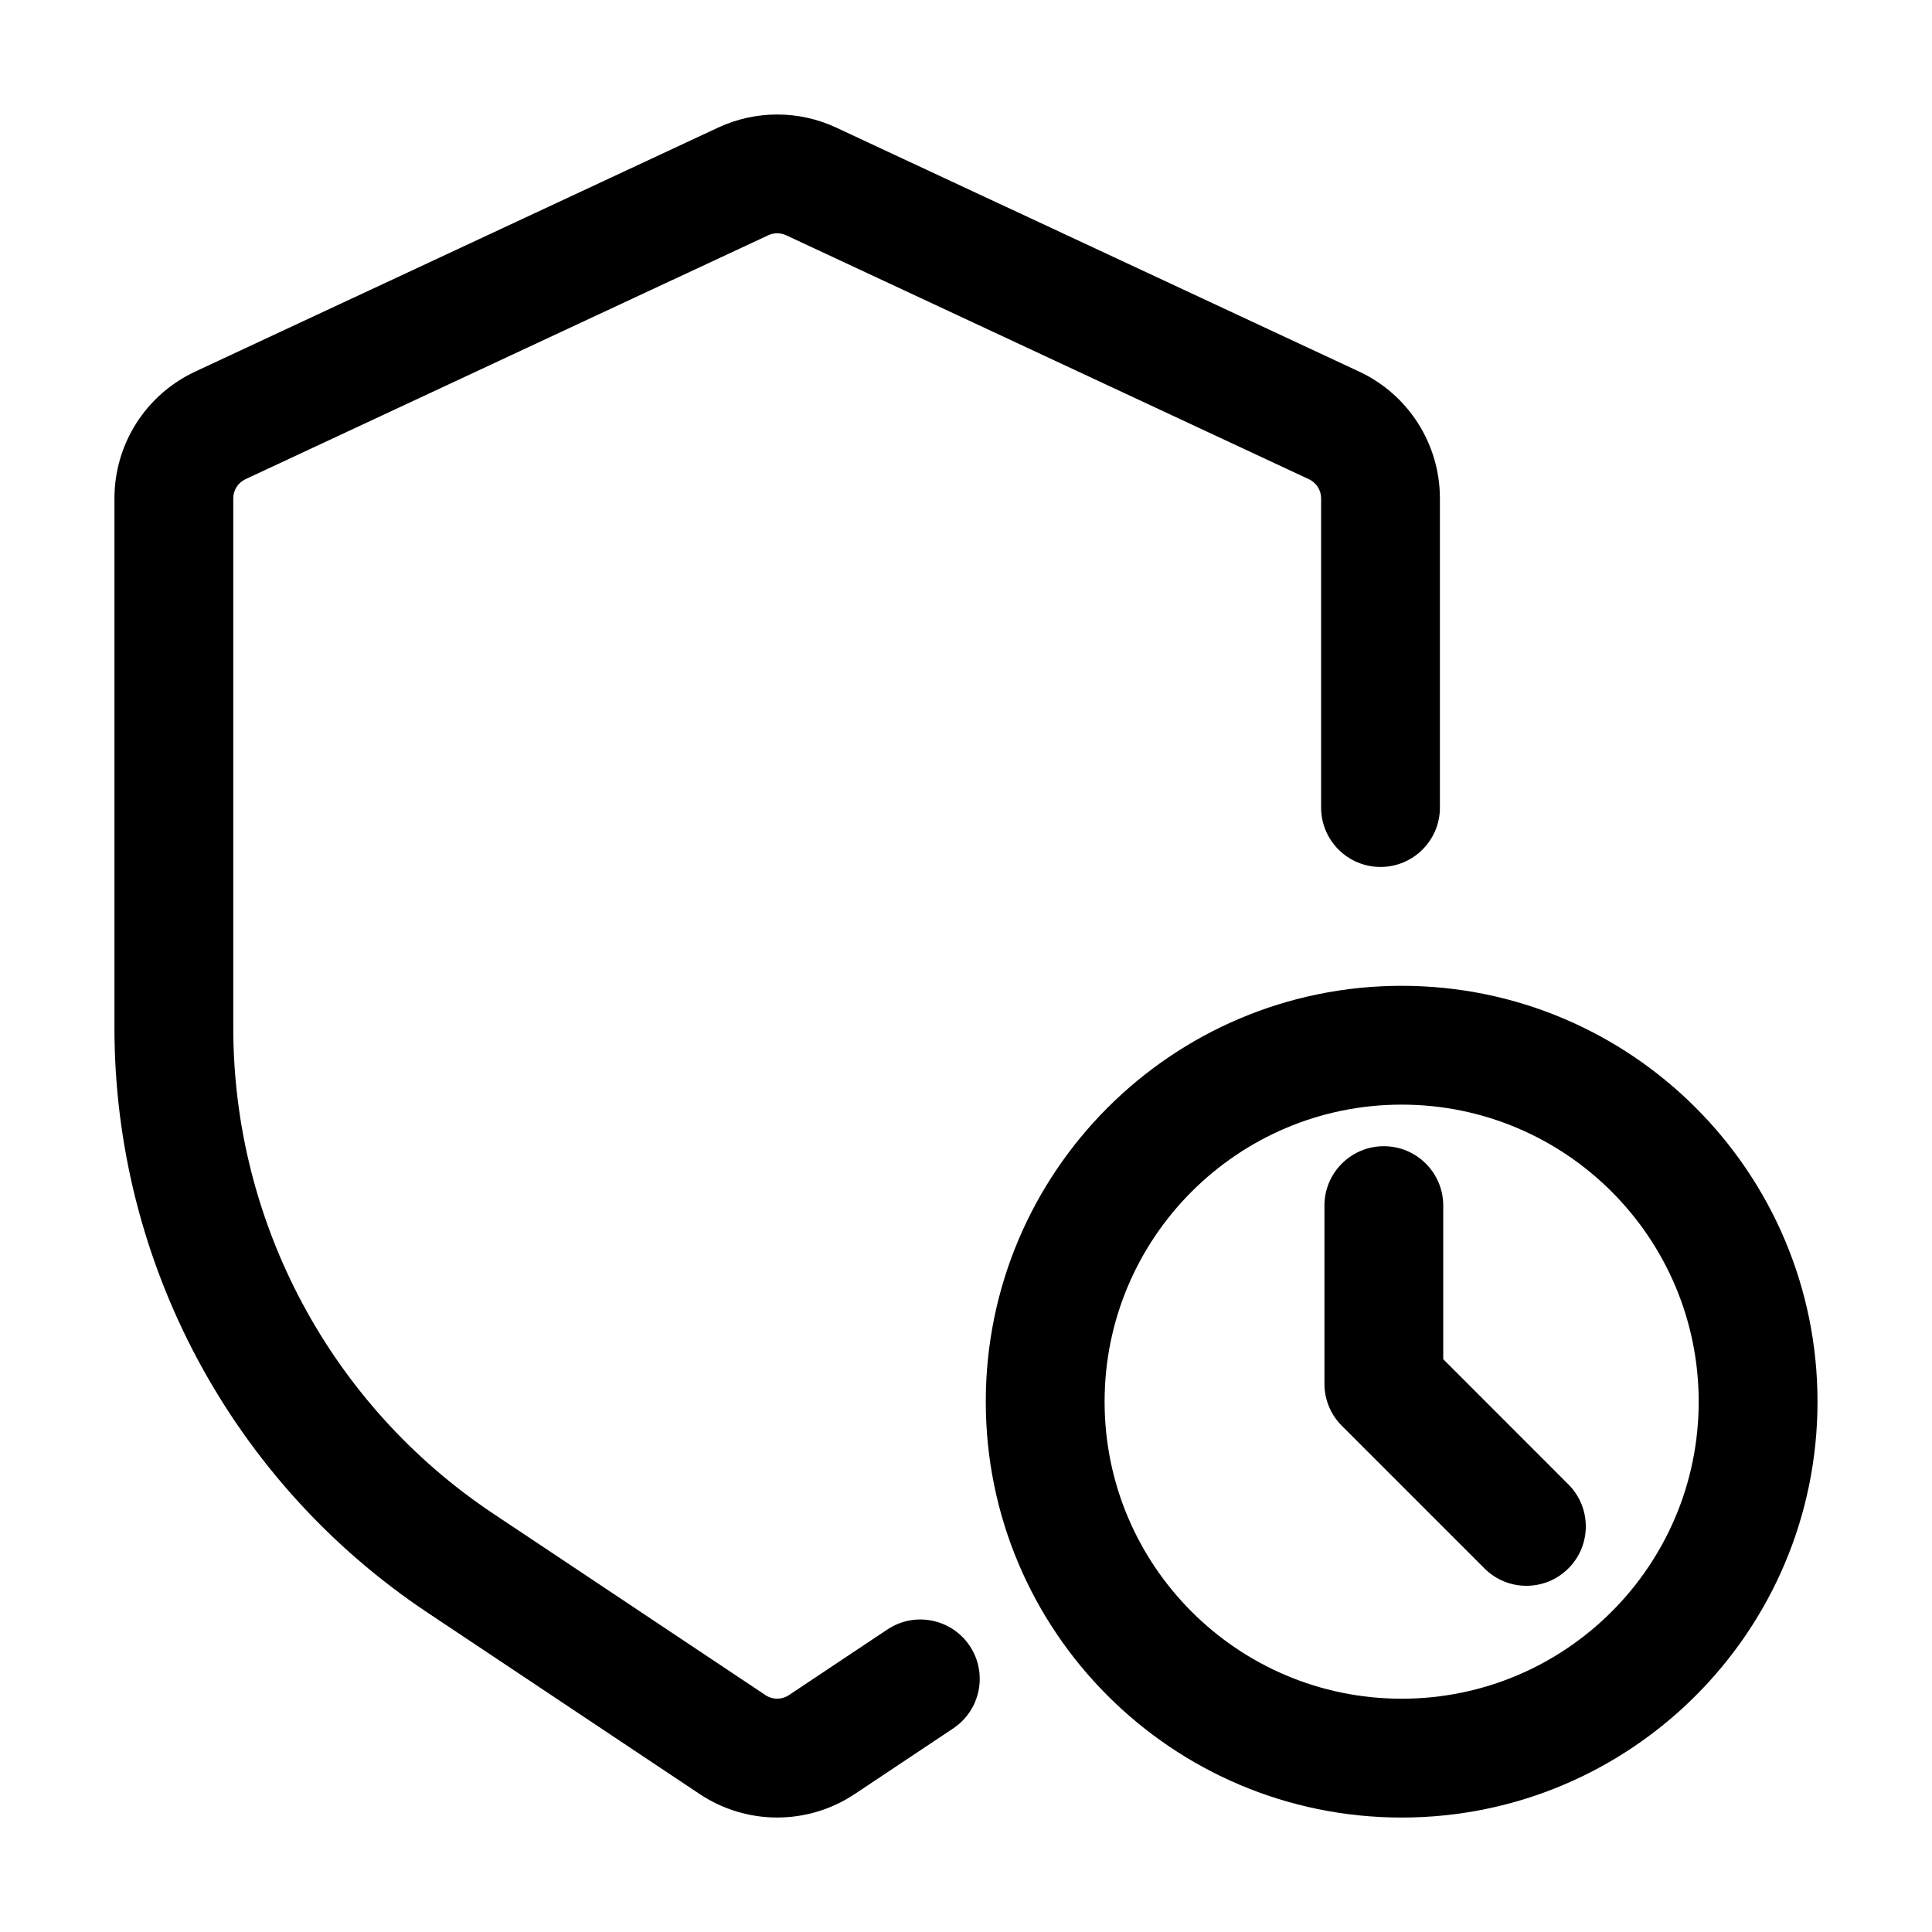
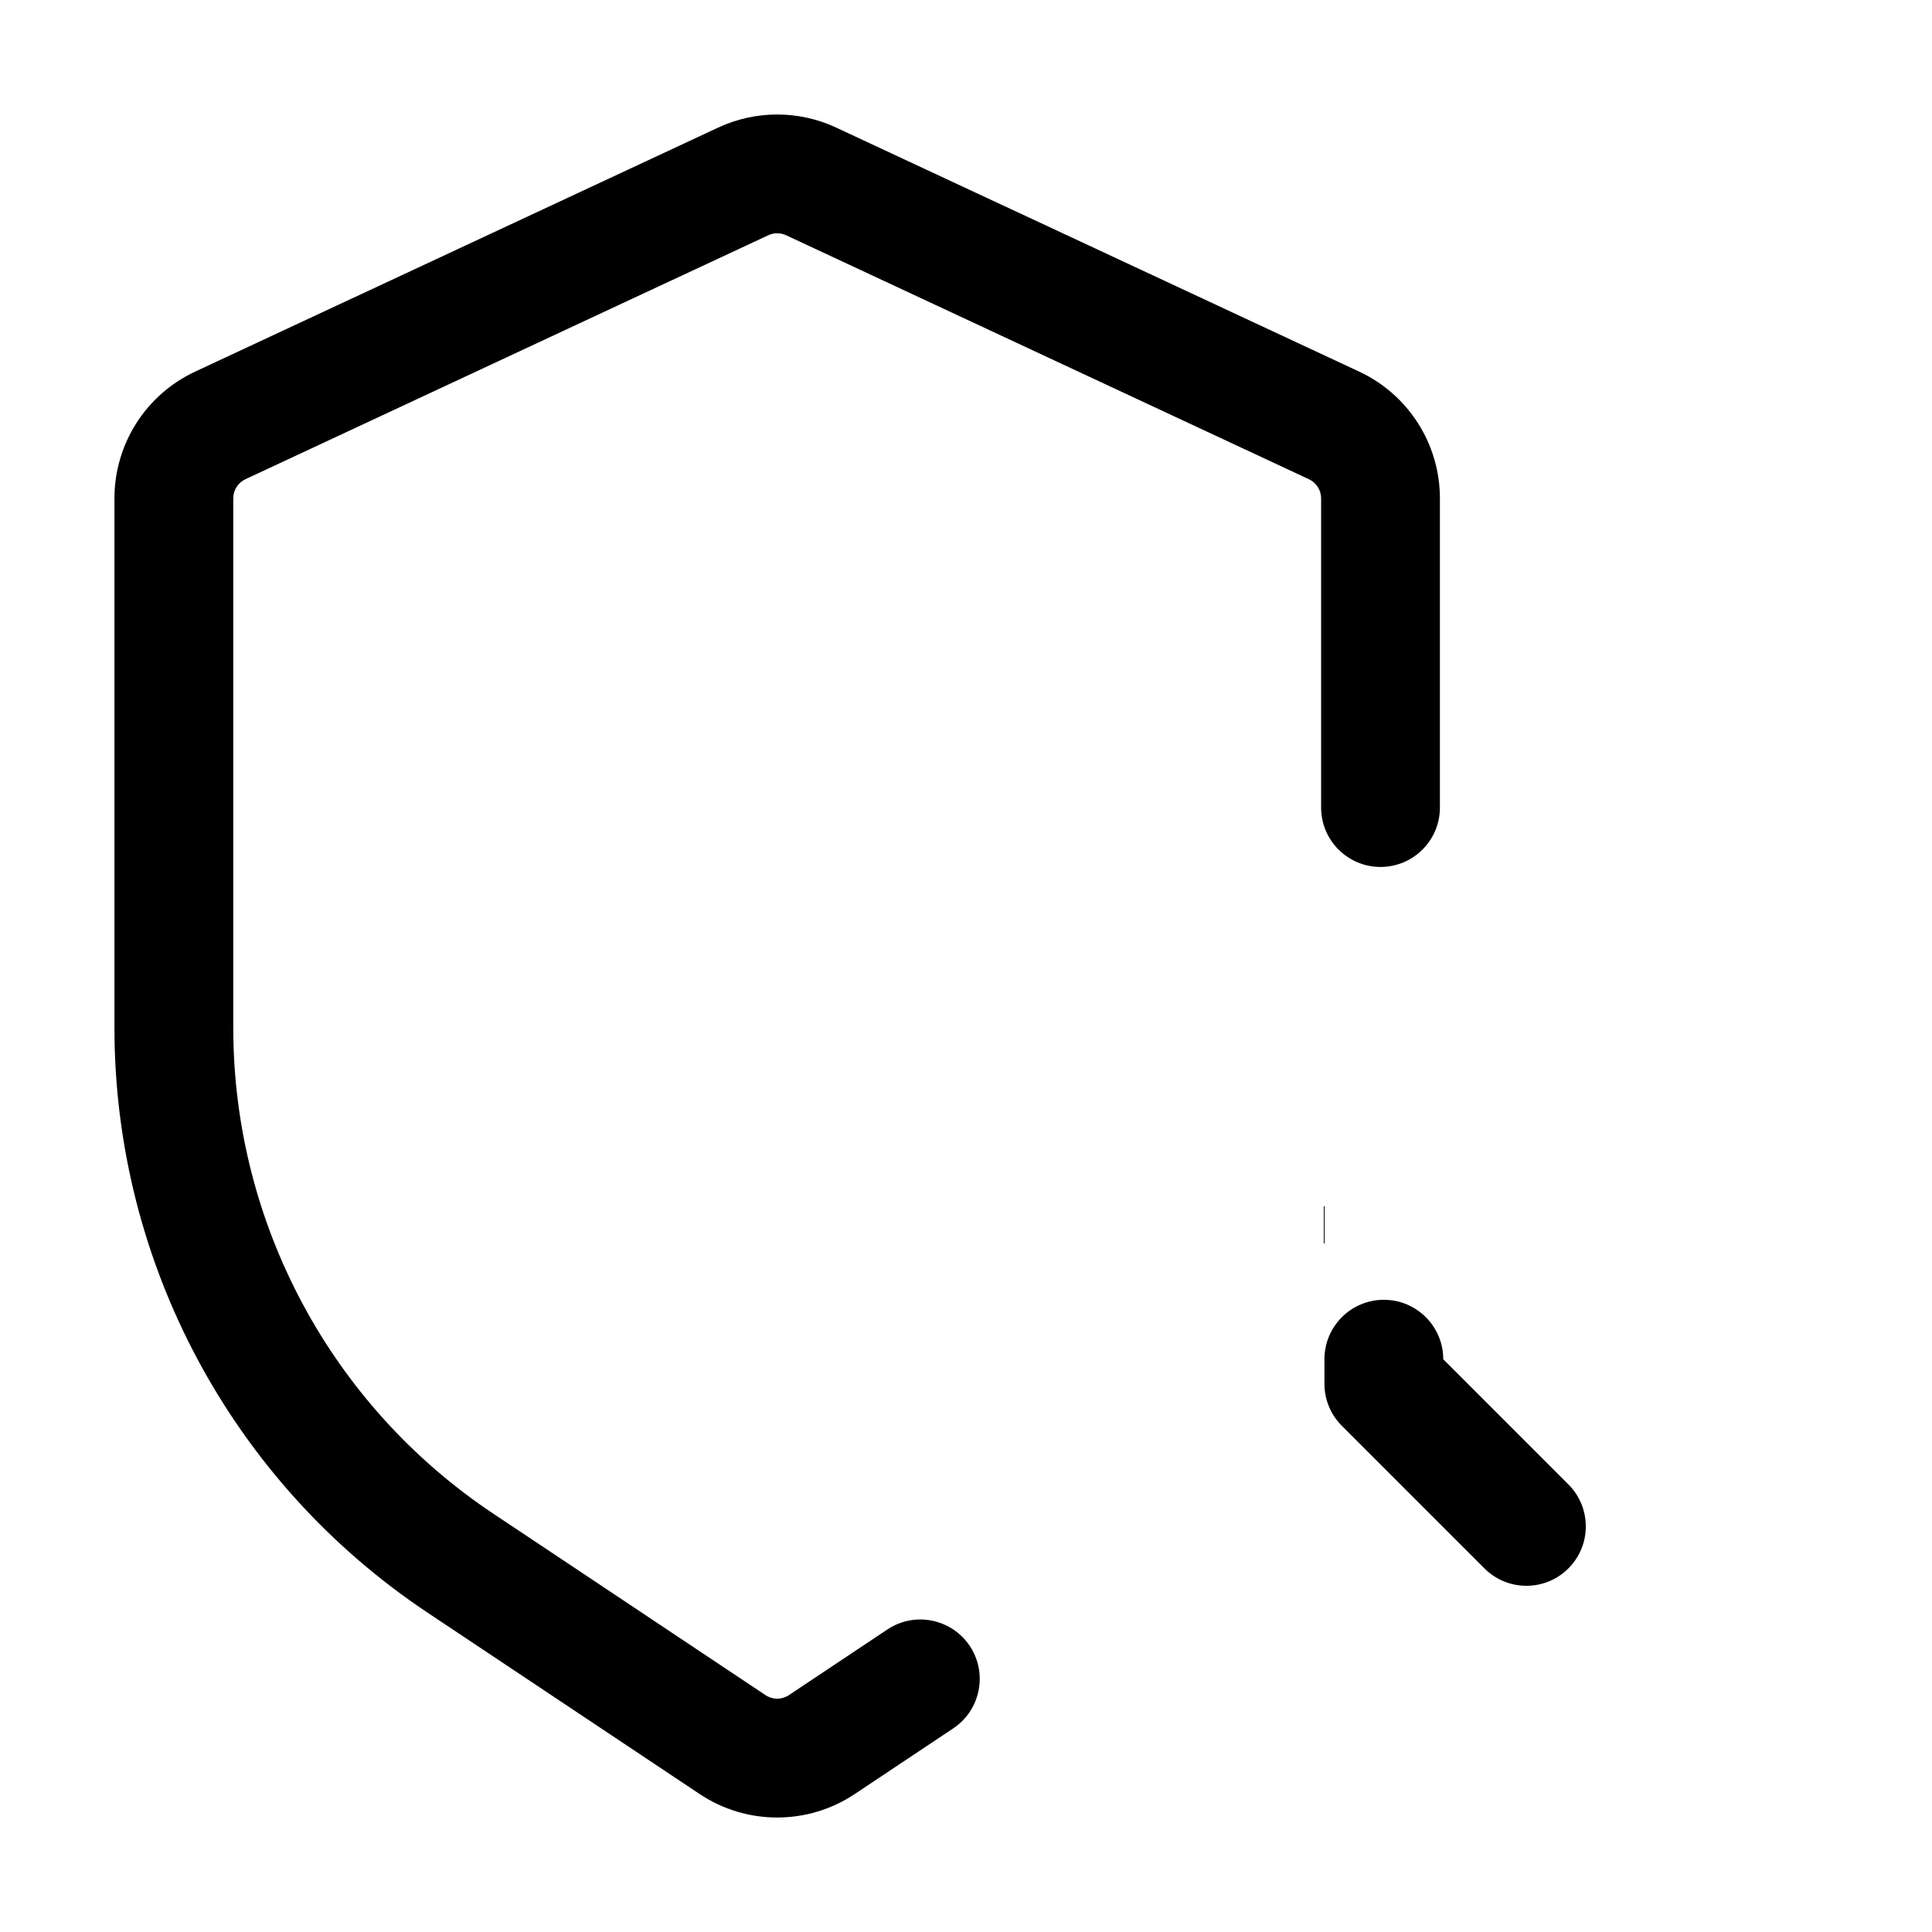
<svg xmlns="http://www.w3.org/2000/svg" fill="#000000" width="800px" height="800px" version="1.1" viewBox="144 144 512 512">
  <g fill-rule="evenodd">
    <path d="m525.59 358.02v-81.953c0-14.402-8.355-27.5-21.391-33.586-30.965-14.441-111.51-52.039-138.57-64.656-9.93-4.641-21.41-4.641-31.34 0-27.059 12.617-107.62 50.215-138.57 64.656-13.059 6.086-21.391 19.188-21.391 33.586v140.31c0 62.285 31.133 120.43 82.961 154.98l72.109 48.07c12.449 8.312 28.676 8.312 41.125 0l26.113-17.402c7.223-4.828 9.172-14.609 4.367-21.832-4.828-7.223-14.609-9.195-21.832-4.367l-26.113 17.402c-1.891 1.258-4.324 1.258-6.191 0l-72.109-48.07c-43.074-28.695-68.938-77.039-68.938-128.79v-140.31c0-2.164 1.258-4.137 3.211-5.059l138.57-64.656c1.492-0.691 3.211-0.691 4.723 0l138.55 64.656c1.973 0.922 3.234 2.898 3.234 5.059v81.953c0 8.691 7.055 15.742 15.742 15.742 8.691 0 15.742-7.055 15.742-15.742z" />
-     <path d="m515.45 405.25c-60.836 0-110.21 49.375-110.21 110.21 0 60.836 49.375 110.21 110.21 110.21 60.836 0 110.21-49.375 110.21-110.21 0-60.836-49.375-110.21-110.21-110.21zm0 31.488c43.453 0 78.719 35.266 78.719 78.719s-35.266 78.719-78.719 78.719-78.719-35.266-78.719-78.719 35.266-78.719 78.719-78.719z" />
-     <path d="m494.99 463.5v47.23c0 4.176 1.66 8.188 4.617 11.125l37.785 37.785c6.129 6.152 16.121 6.152 22.25 0 6.152-6.129 6.152-16.121 0-22.25l-33.168-33.188v-40.703c0-8.691-7.055-15.742-15.742-15.742-8.691 0-15.742 7.055-15.742 15.742z" />
+     <path d="m494.99 463.5v47.23c0 4.176 1.66 8.188 4.617 11.125l37.785 37.785c6.129 6.152 16.121 6.152 22.25 0 6.152-6.129 6.152-16.121 0-22.25l-33.168-33.188c0-8.691-7.055-15.742-15.742-15.742-8.691 0-15.742 7.055-15.742 15.742z" />
  </g>
</svg>